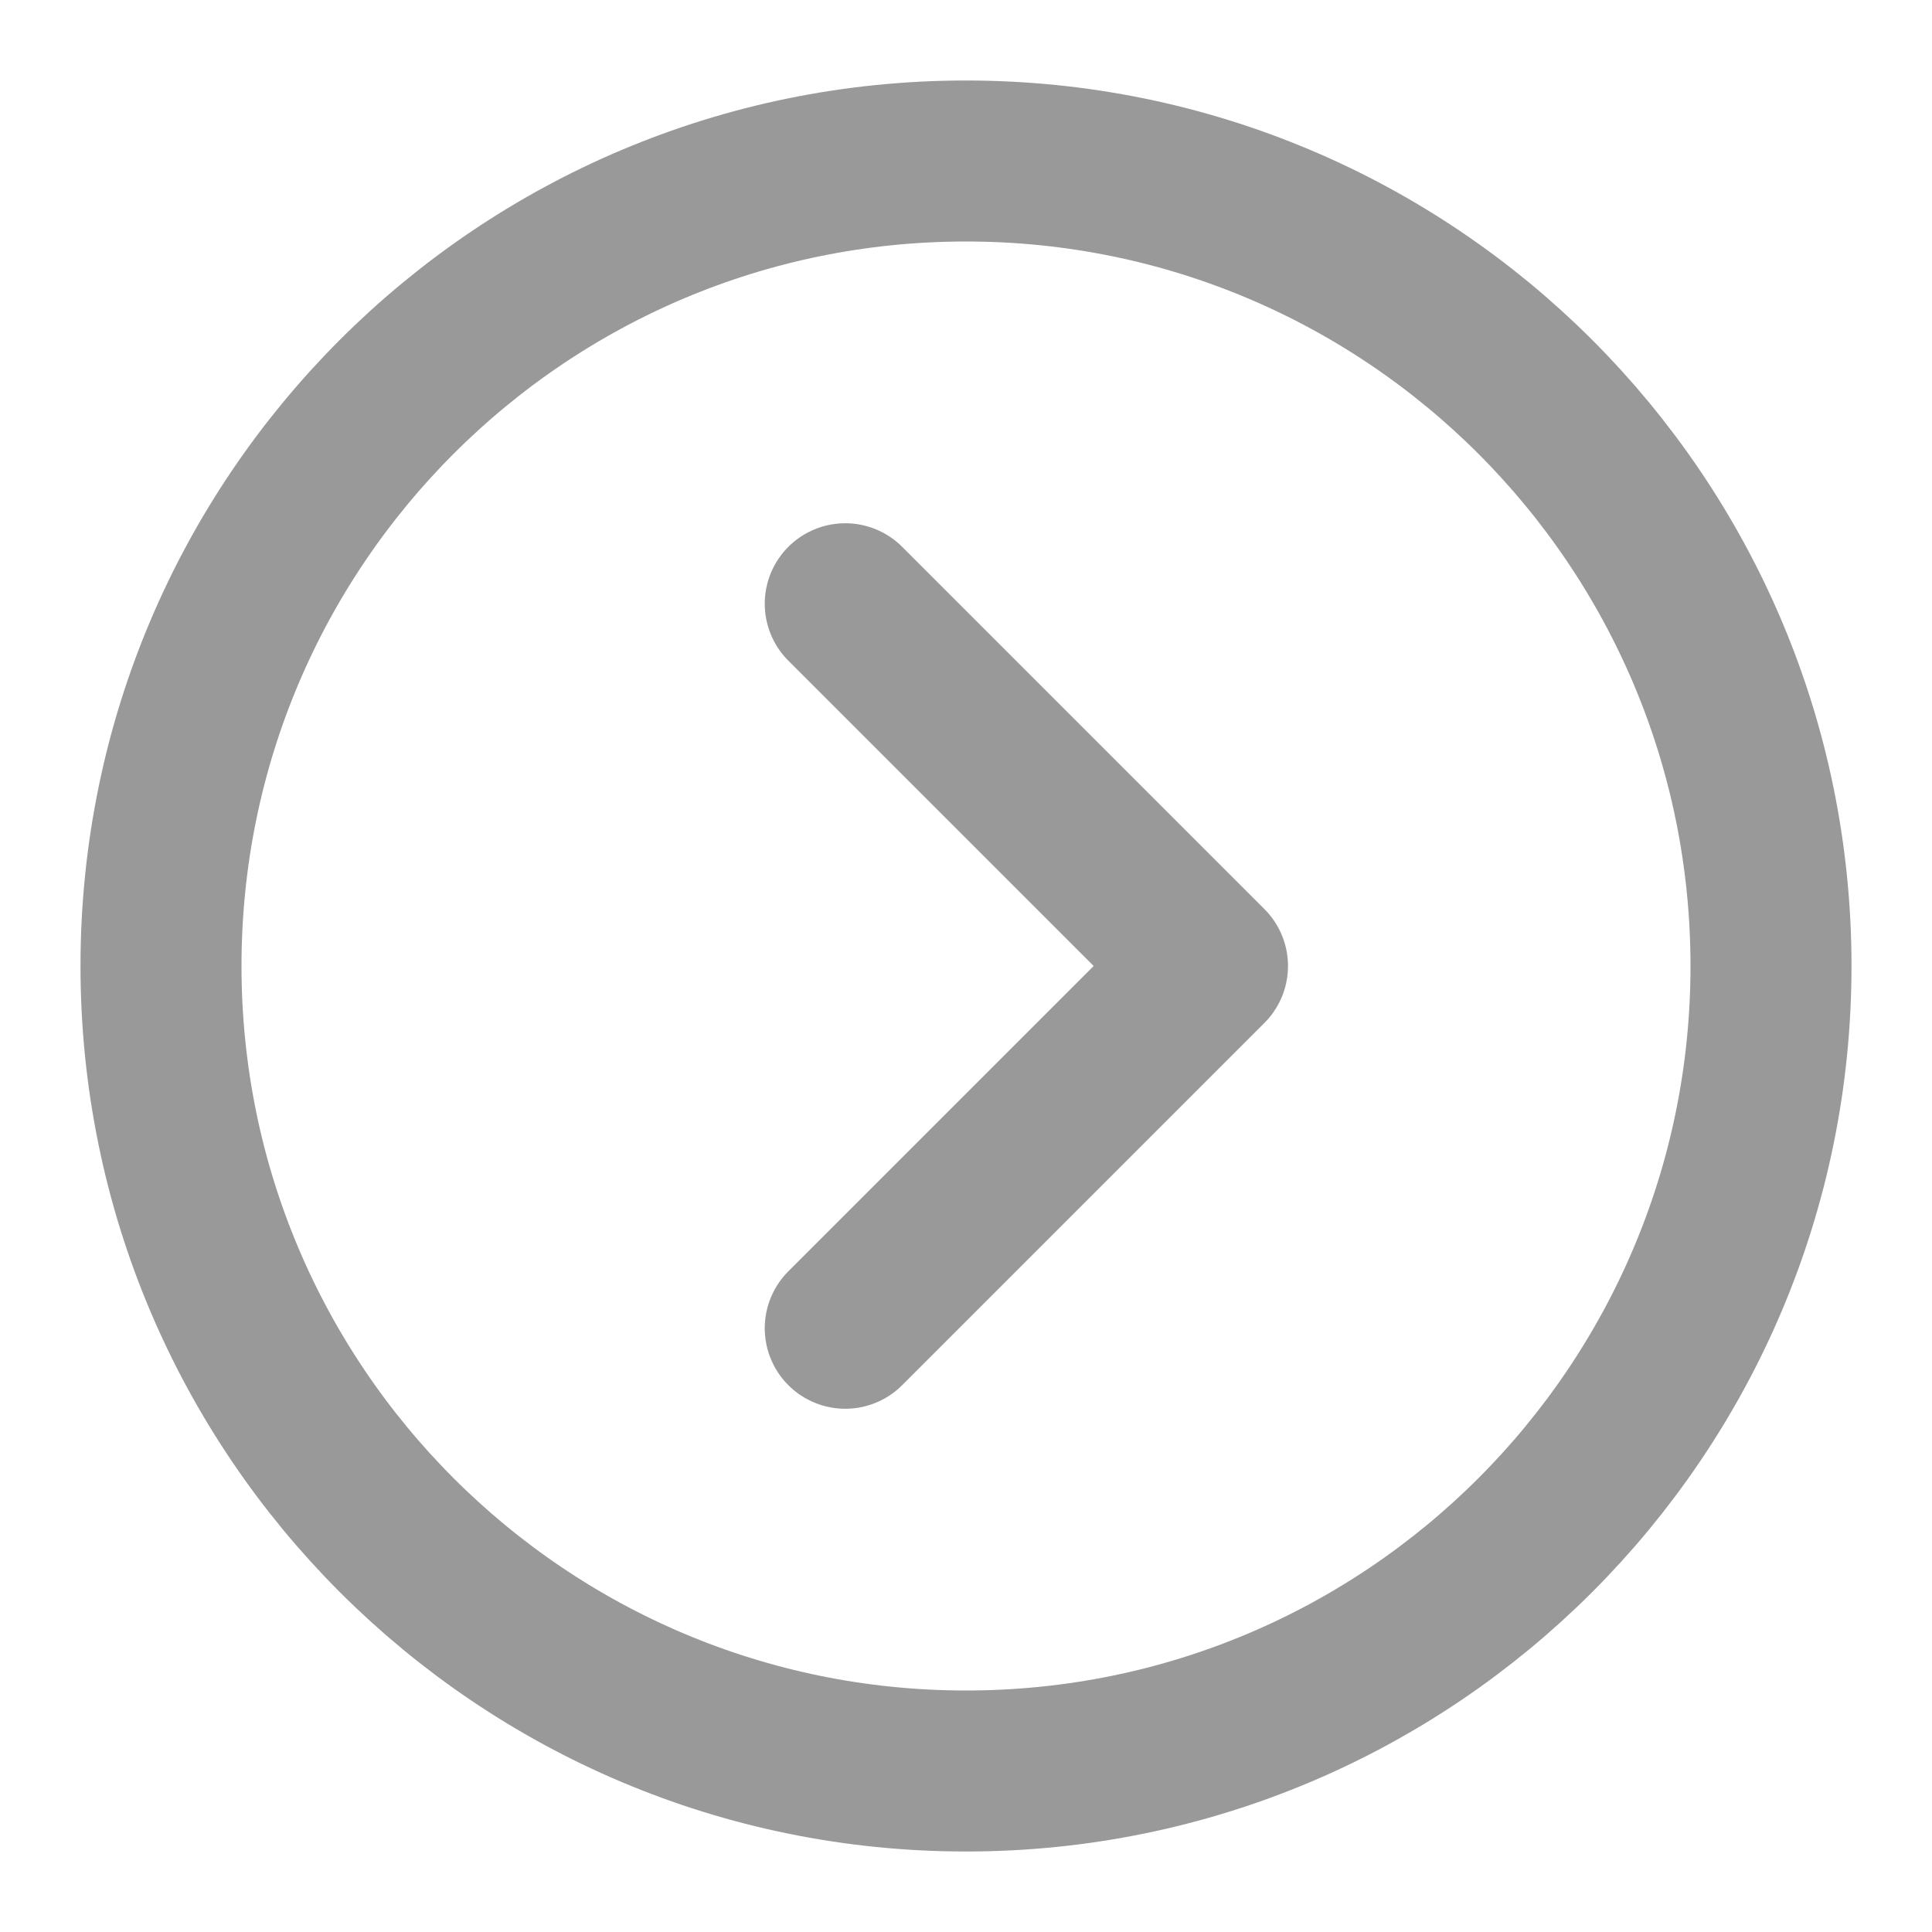
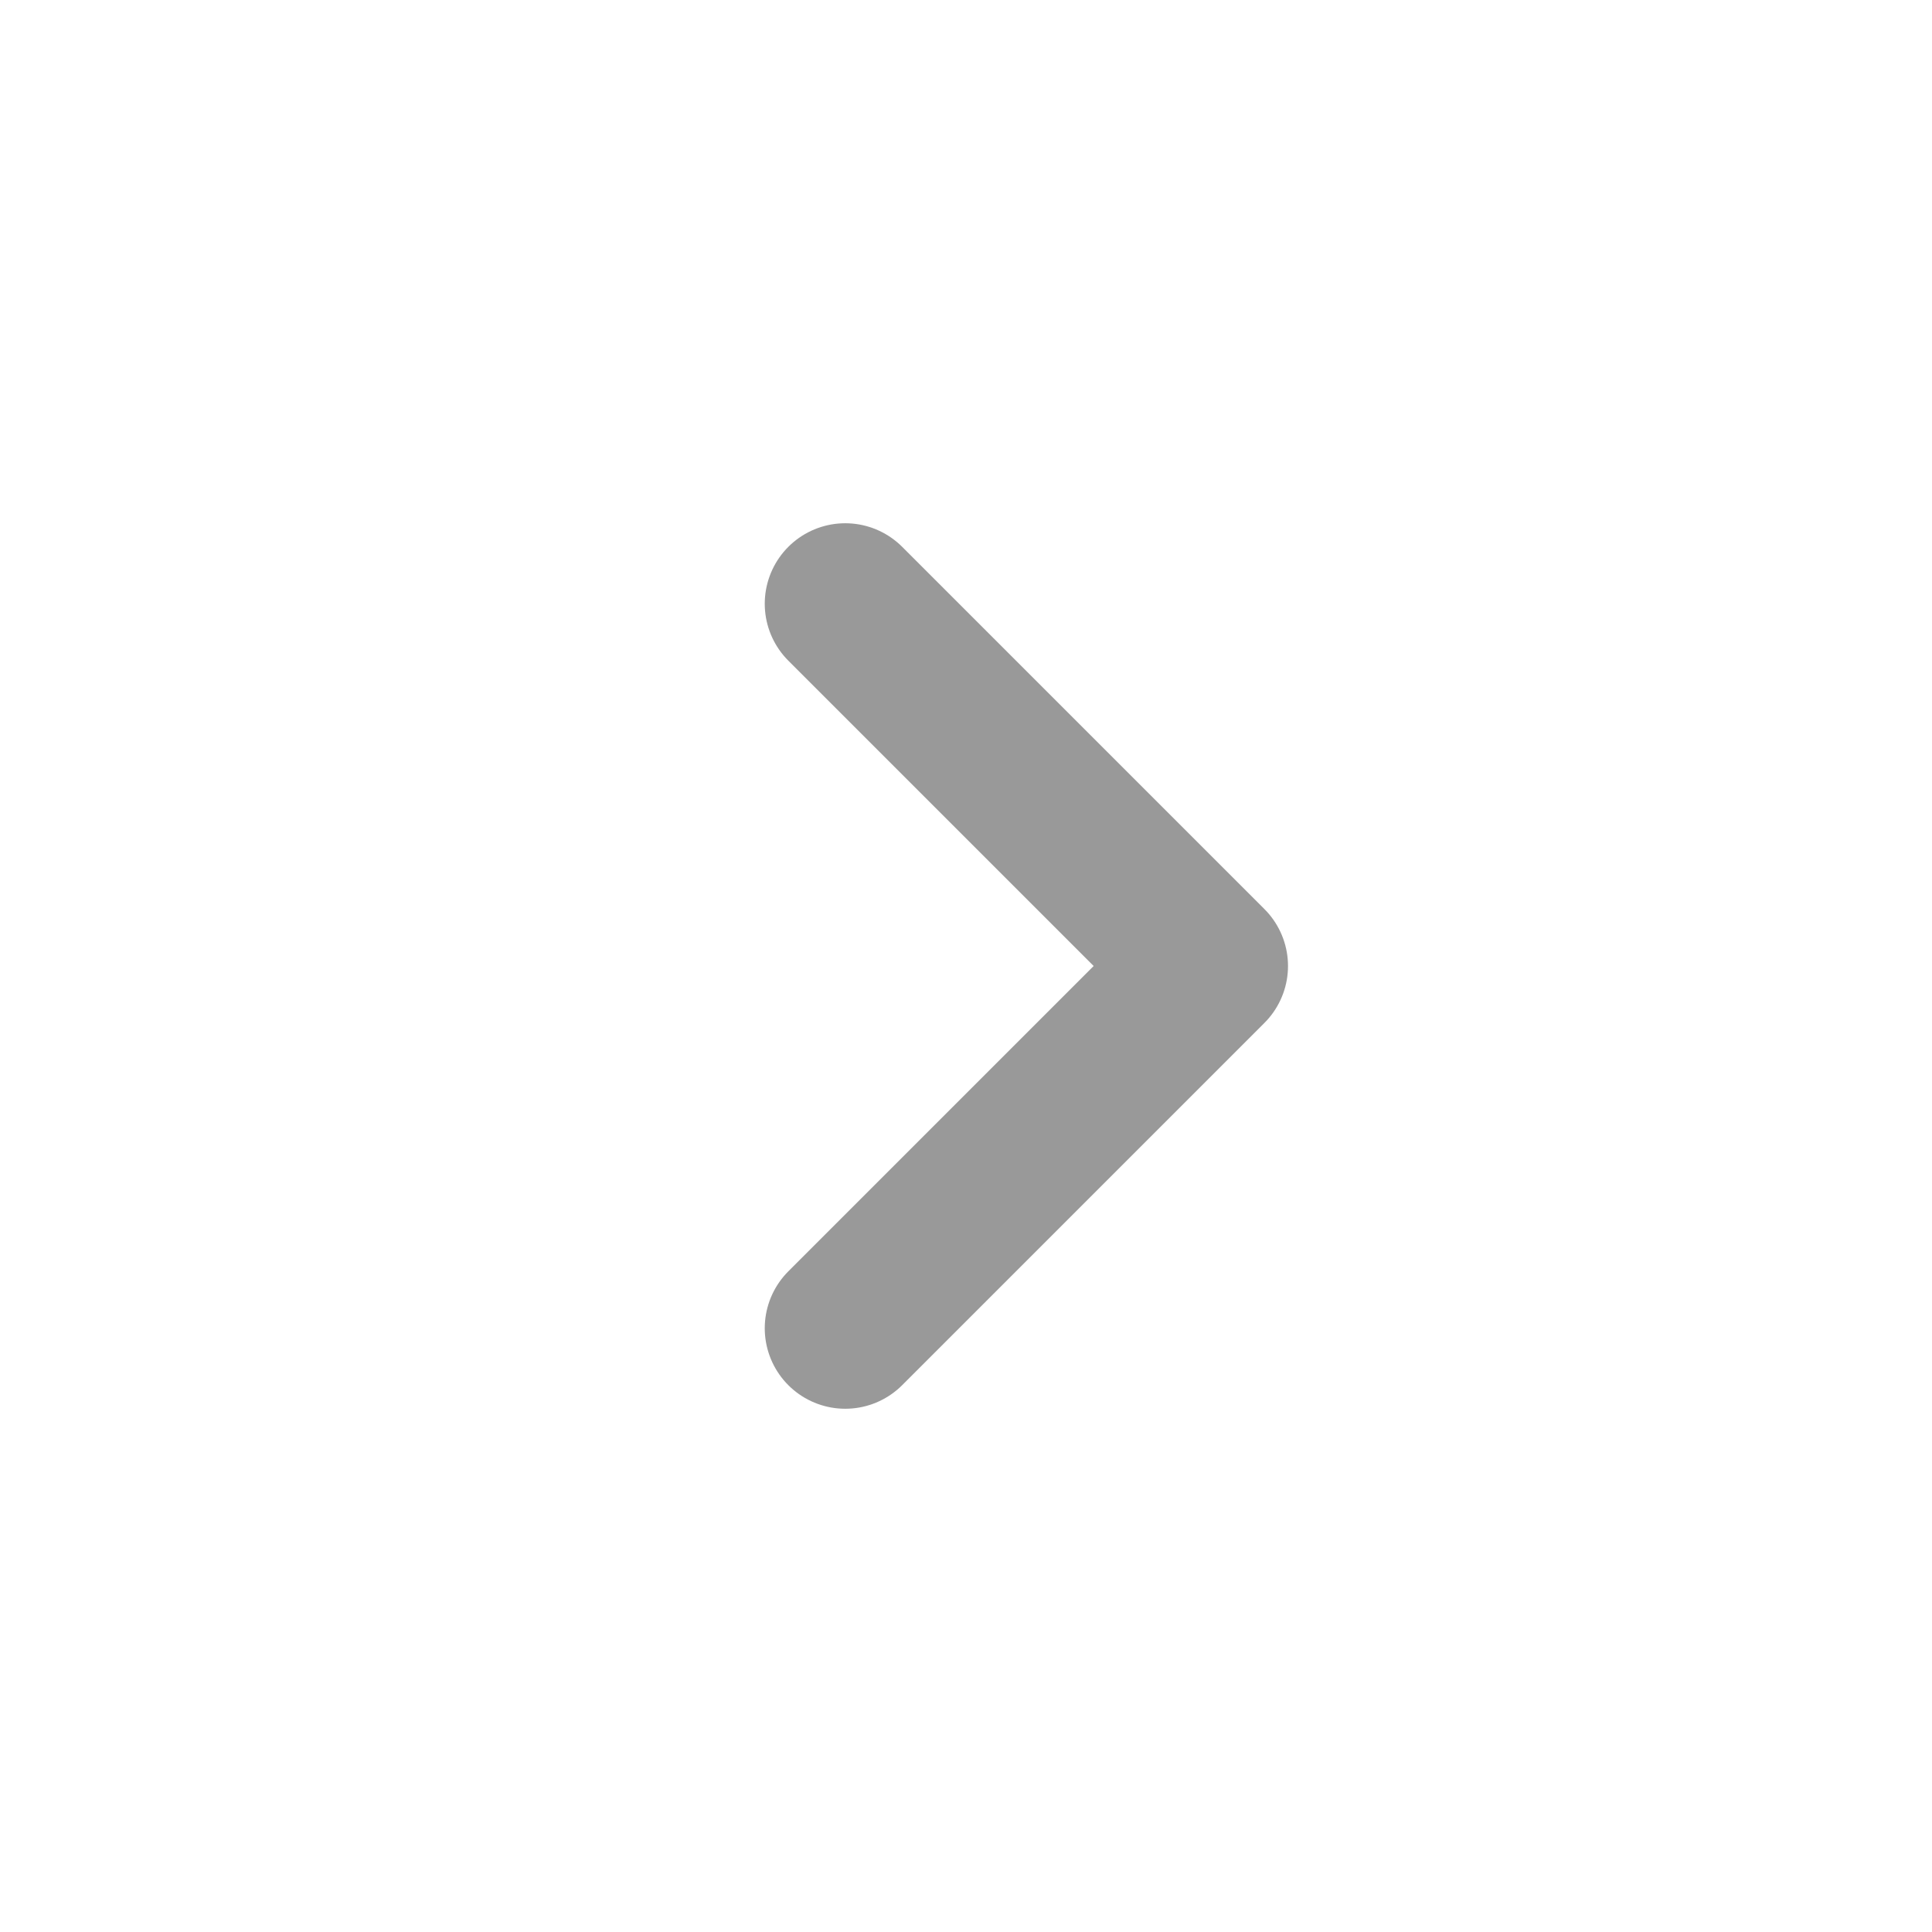
<svg xmlns="http://www.w3.org/2000/svg" width="24" height="24" viewBox="0 0 24 24" fill="none">
-   <path d="M12 22C17.523 22 22 17.523 22 12C22 6.477 17.523 2 12 2C6.477 2 2 6.477 2 12C2 17.523 6.477 22 12 22Z" stroke="#999999" stroke-width="2" stroke-linejoin="round" />
  <path d="M10.5 16.5L15 12L10.5 7.5" stroke="#999999" stroke-width="2" stroke-linecap="round" stroke-linejoin="round" />
</svg>